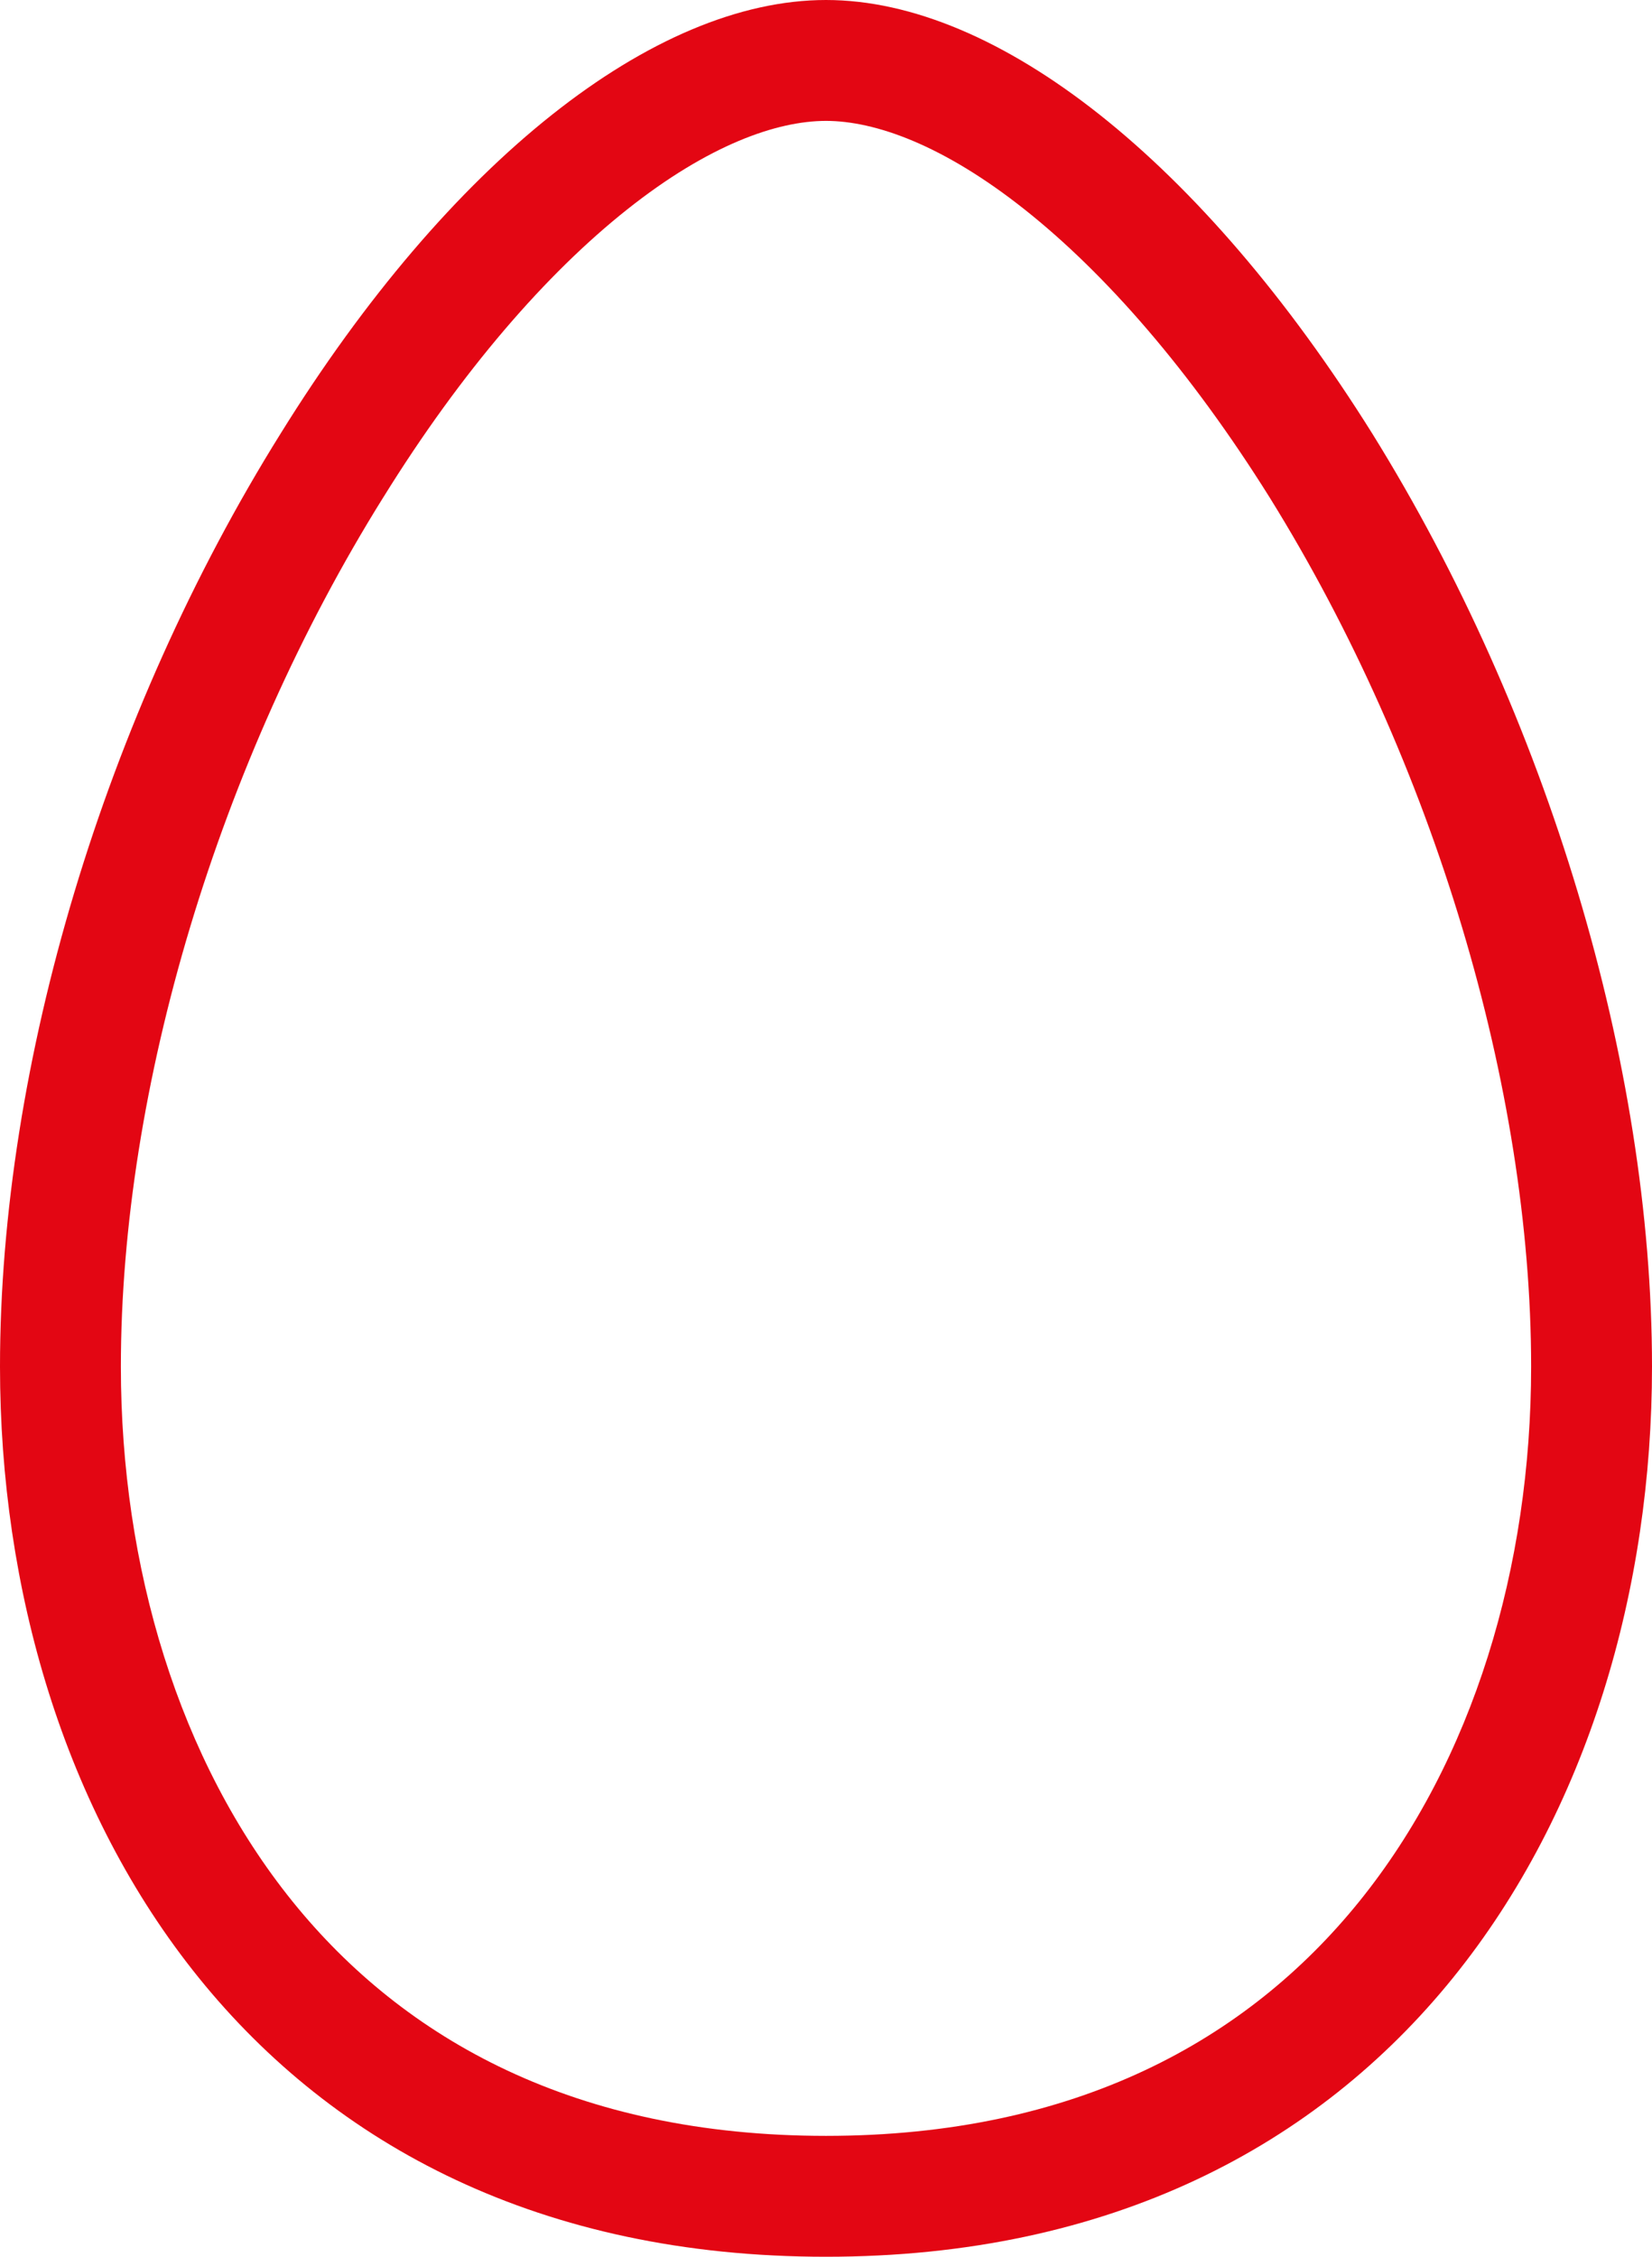
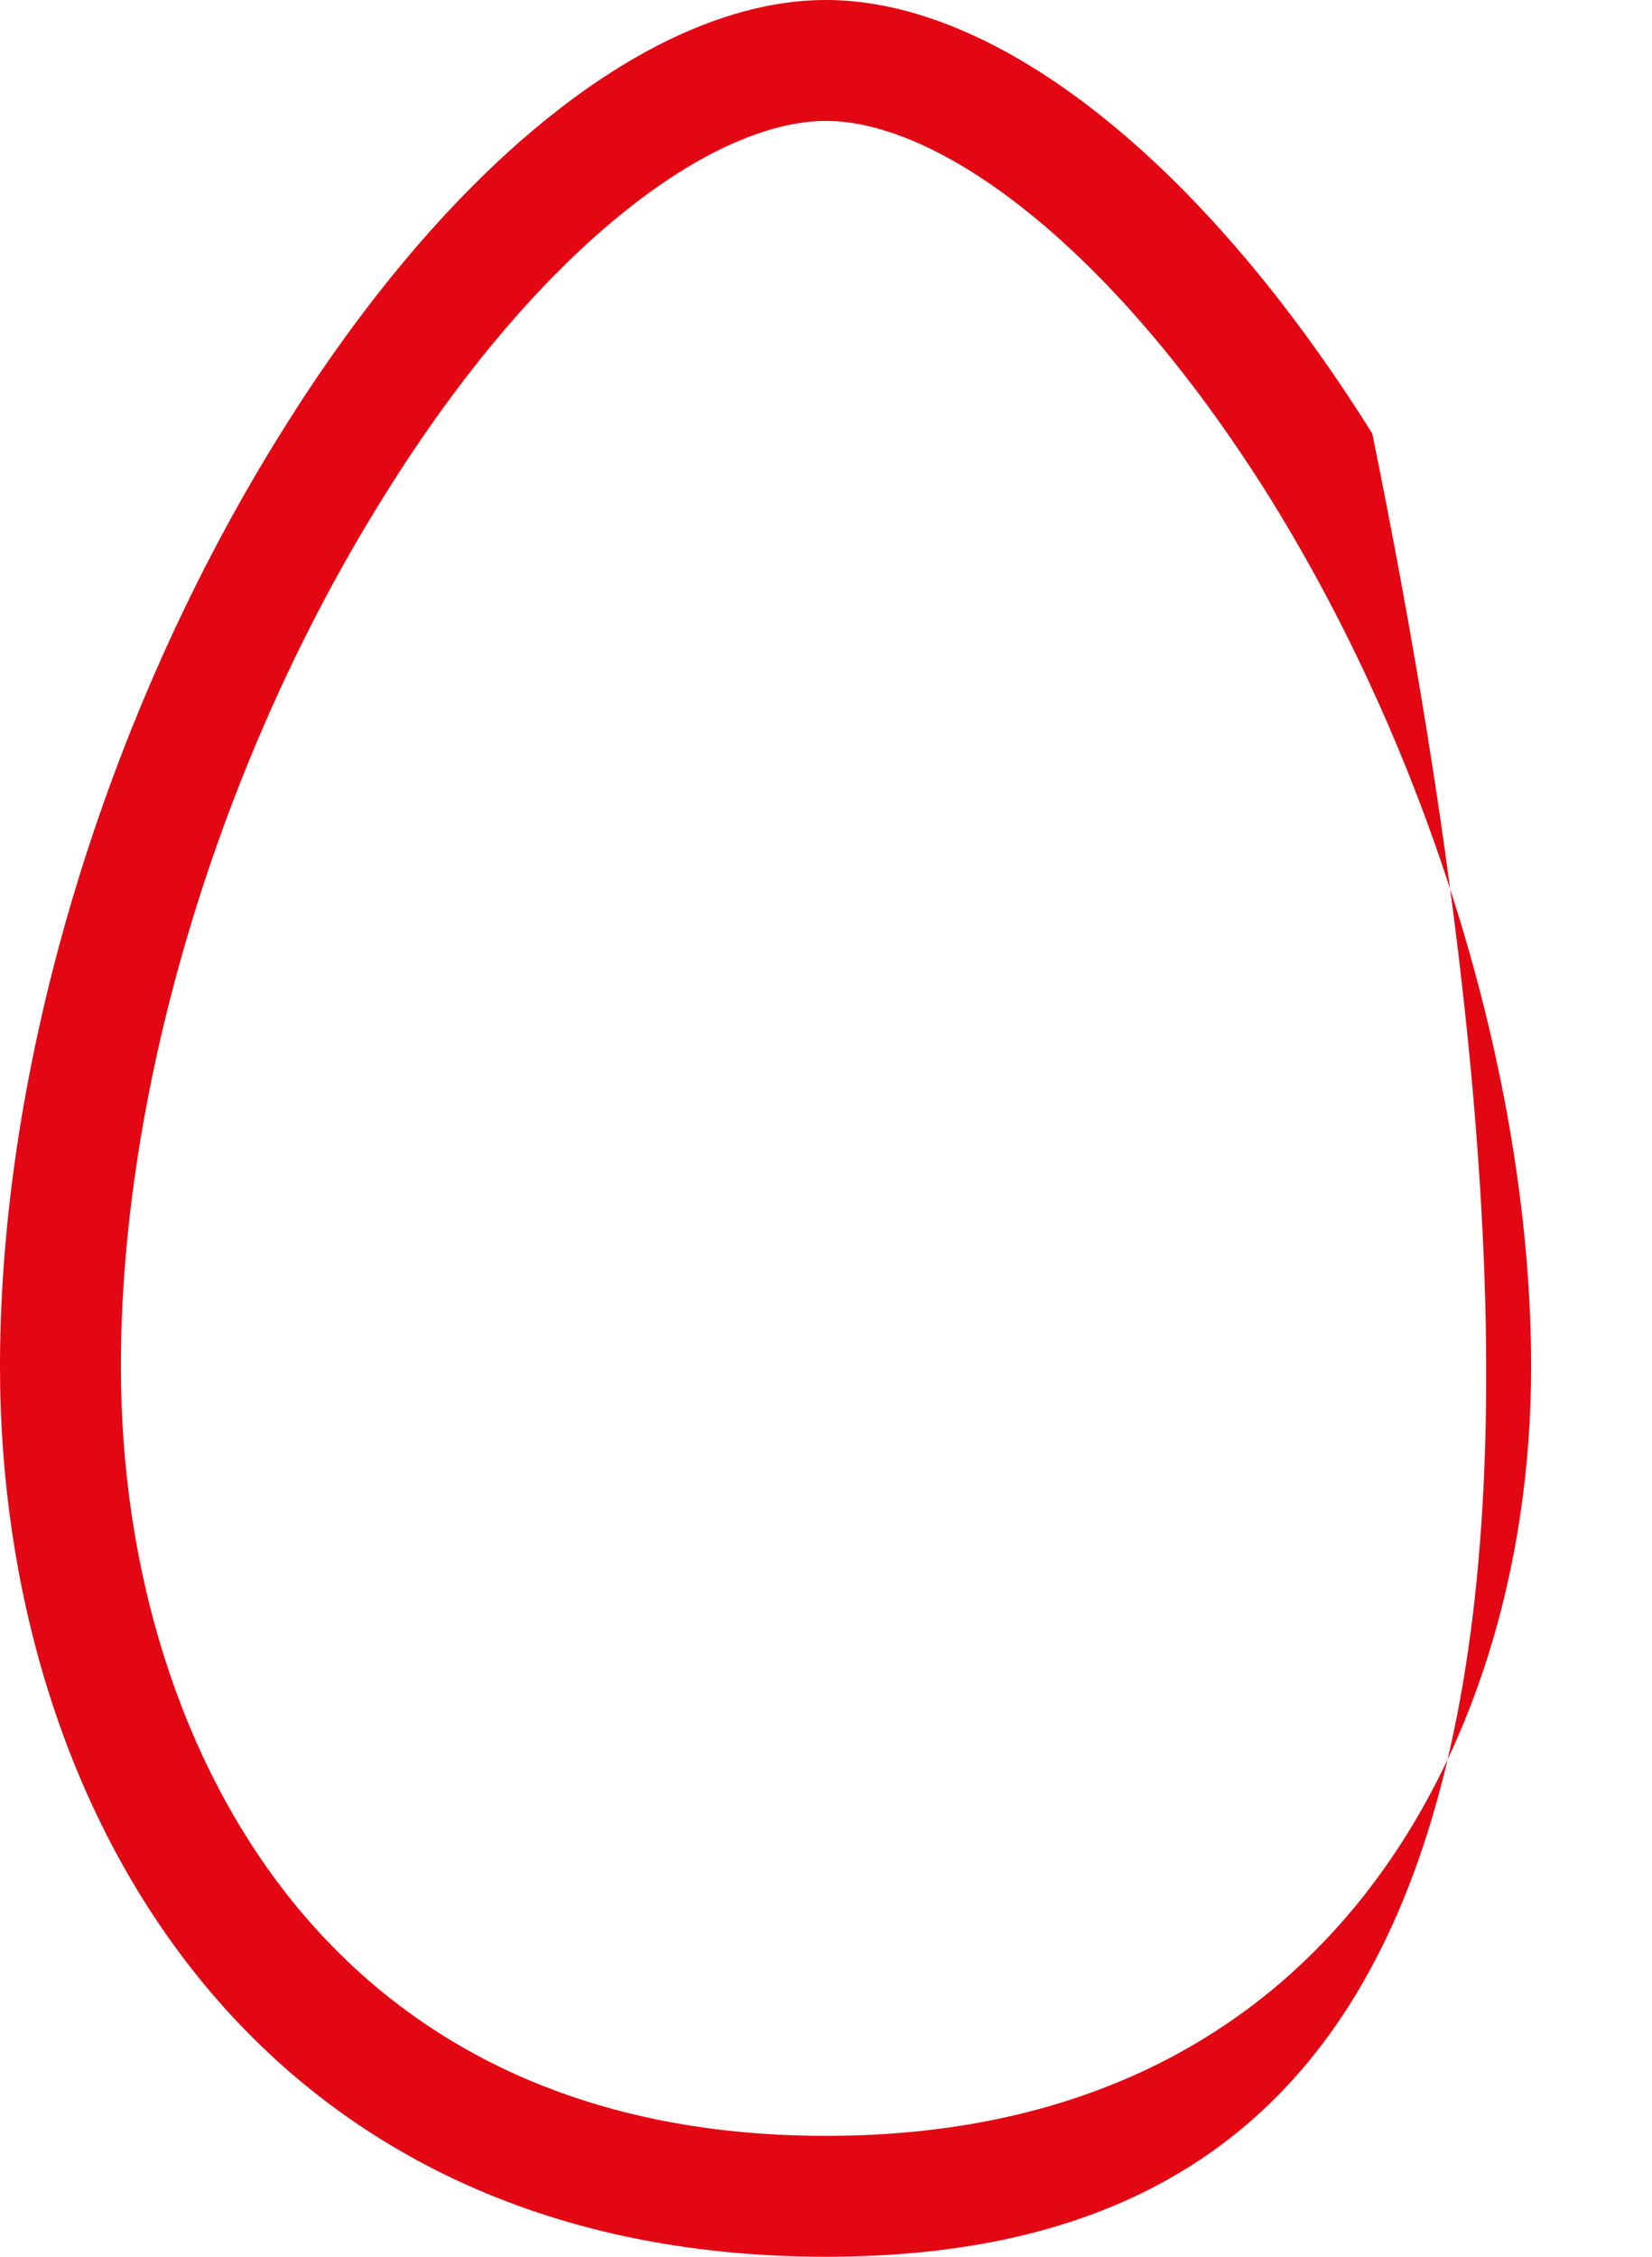
<svg xmlns="http://www.w3.org/2000/svg" fill="#e30613" height="56" width="41" viewBox="0 0 41 56">
-   <path clip-rule="evenodd" d="M9.513 12.342L9.508 12.349C5.415 18.909 3 27.014 3 33.911C3 38.879 4.435 43.689 7.268 47.194C10.032 50.612 14.287 53 20.5 53C26.706 53 30.961 50.612 33.727 47.193C36.563 43.688 38 38.877 38 33.911C38 27.015 35.587 18.909 31.513 12.348C29.537 9.189 27.43 6.784 25.433 5.201C23.402 3.59 21.71 3 20.5 3C19.282 3 17.587 3.592 15.562 5.2C13.569 6.782 11.47 9.185 9.513 12.342ZM34.059 10.761C38.4 17.749 41 26.399 41 33.911C41 44.909 34.659 56 20.5 56C6.329 56 0 44.909 0 33.911C0 26.399 2.602 17.749 6.963 10.761C11.148 4.013 16.221 0 20.5 0C24.767 0 29.838 4.013 34.059 10.761Z" fill-rule="evenodd" />
+   <path clip-rule="evenodd" d="M9.513 12.342L9.508 12.349C5.415 18.909 3 27.014 3 33.911C3 38.879 4.435 43.689 7.268 47.194C10.032 50.612 14.287 53 20.5 53C26.706 53 30.961 50.612 33.727 47.193C36.563 43.688 38 38.877 38 33.911C38 27.015 35.587 18.909 31.513 12.348C29.537 9.189 27.43 6.784 25.433 5.201C23.402 3.59 21.71 3 20.5 3C19.282 3 17.587 3.592 15.562 5.2C13.569 6.782 11.47 9.185 9.513 12.342ZM34.059 10.761C41 44.909 34.659 56 20.5 56C6.329 56 0 44.909 0 33.911C0 26.399 2.602 17.749 6.963 10.761C11.148 4.013 16.221 0 20.5 0C24.767 0 29.838 4.013 34.059 10.761Z" fill-rule="evenodd" />
</svg>